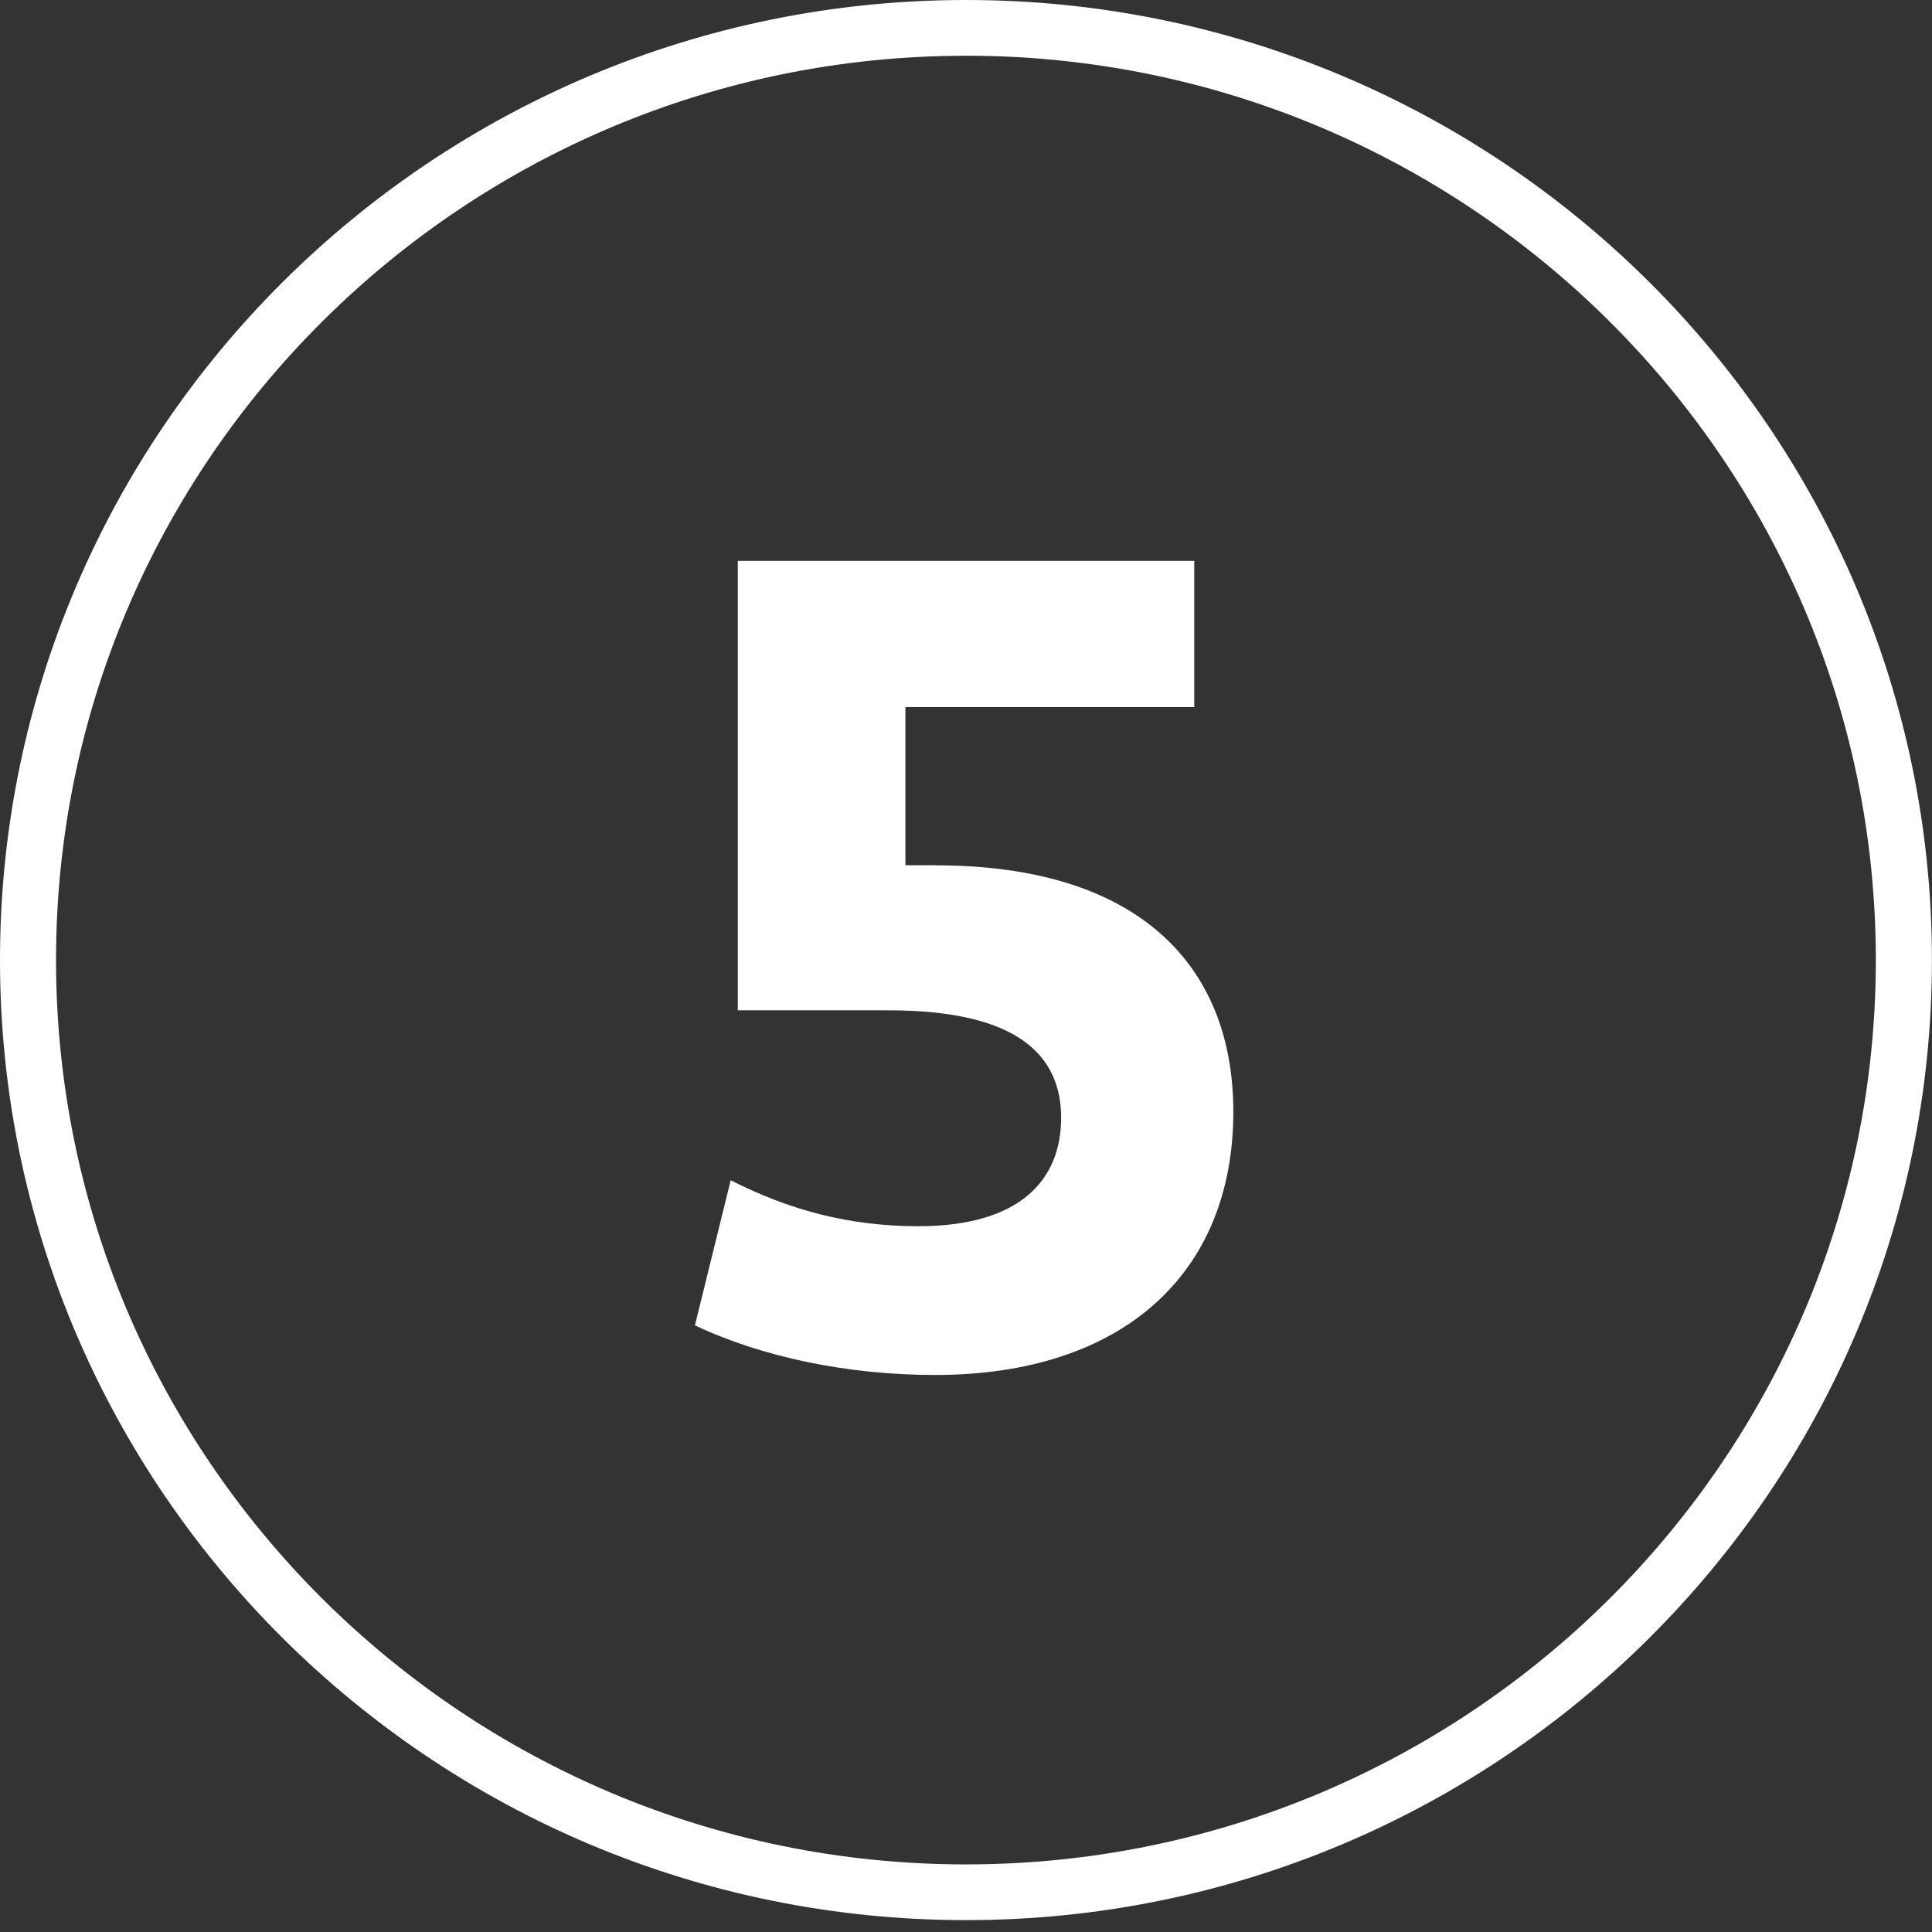
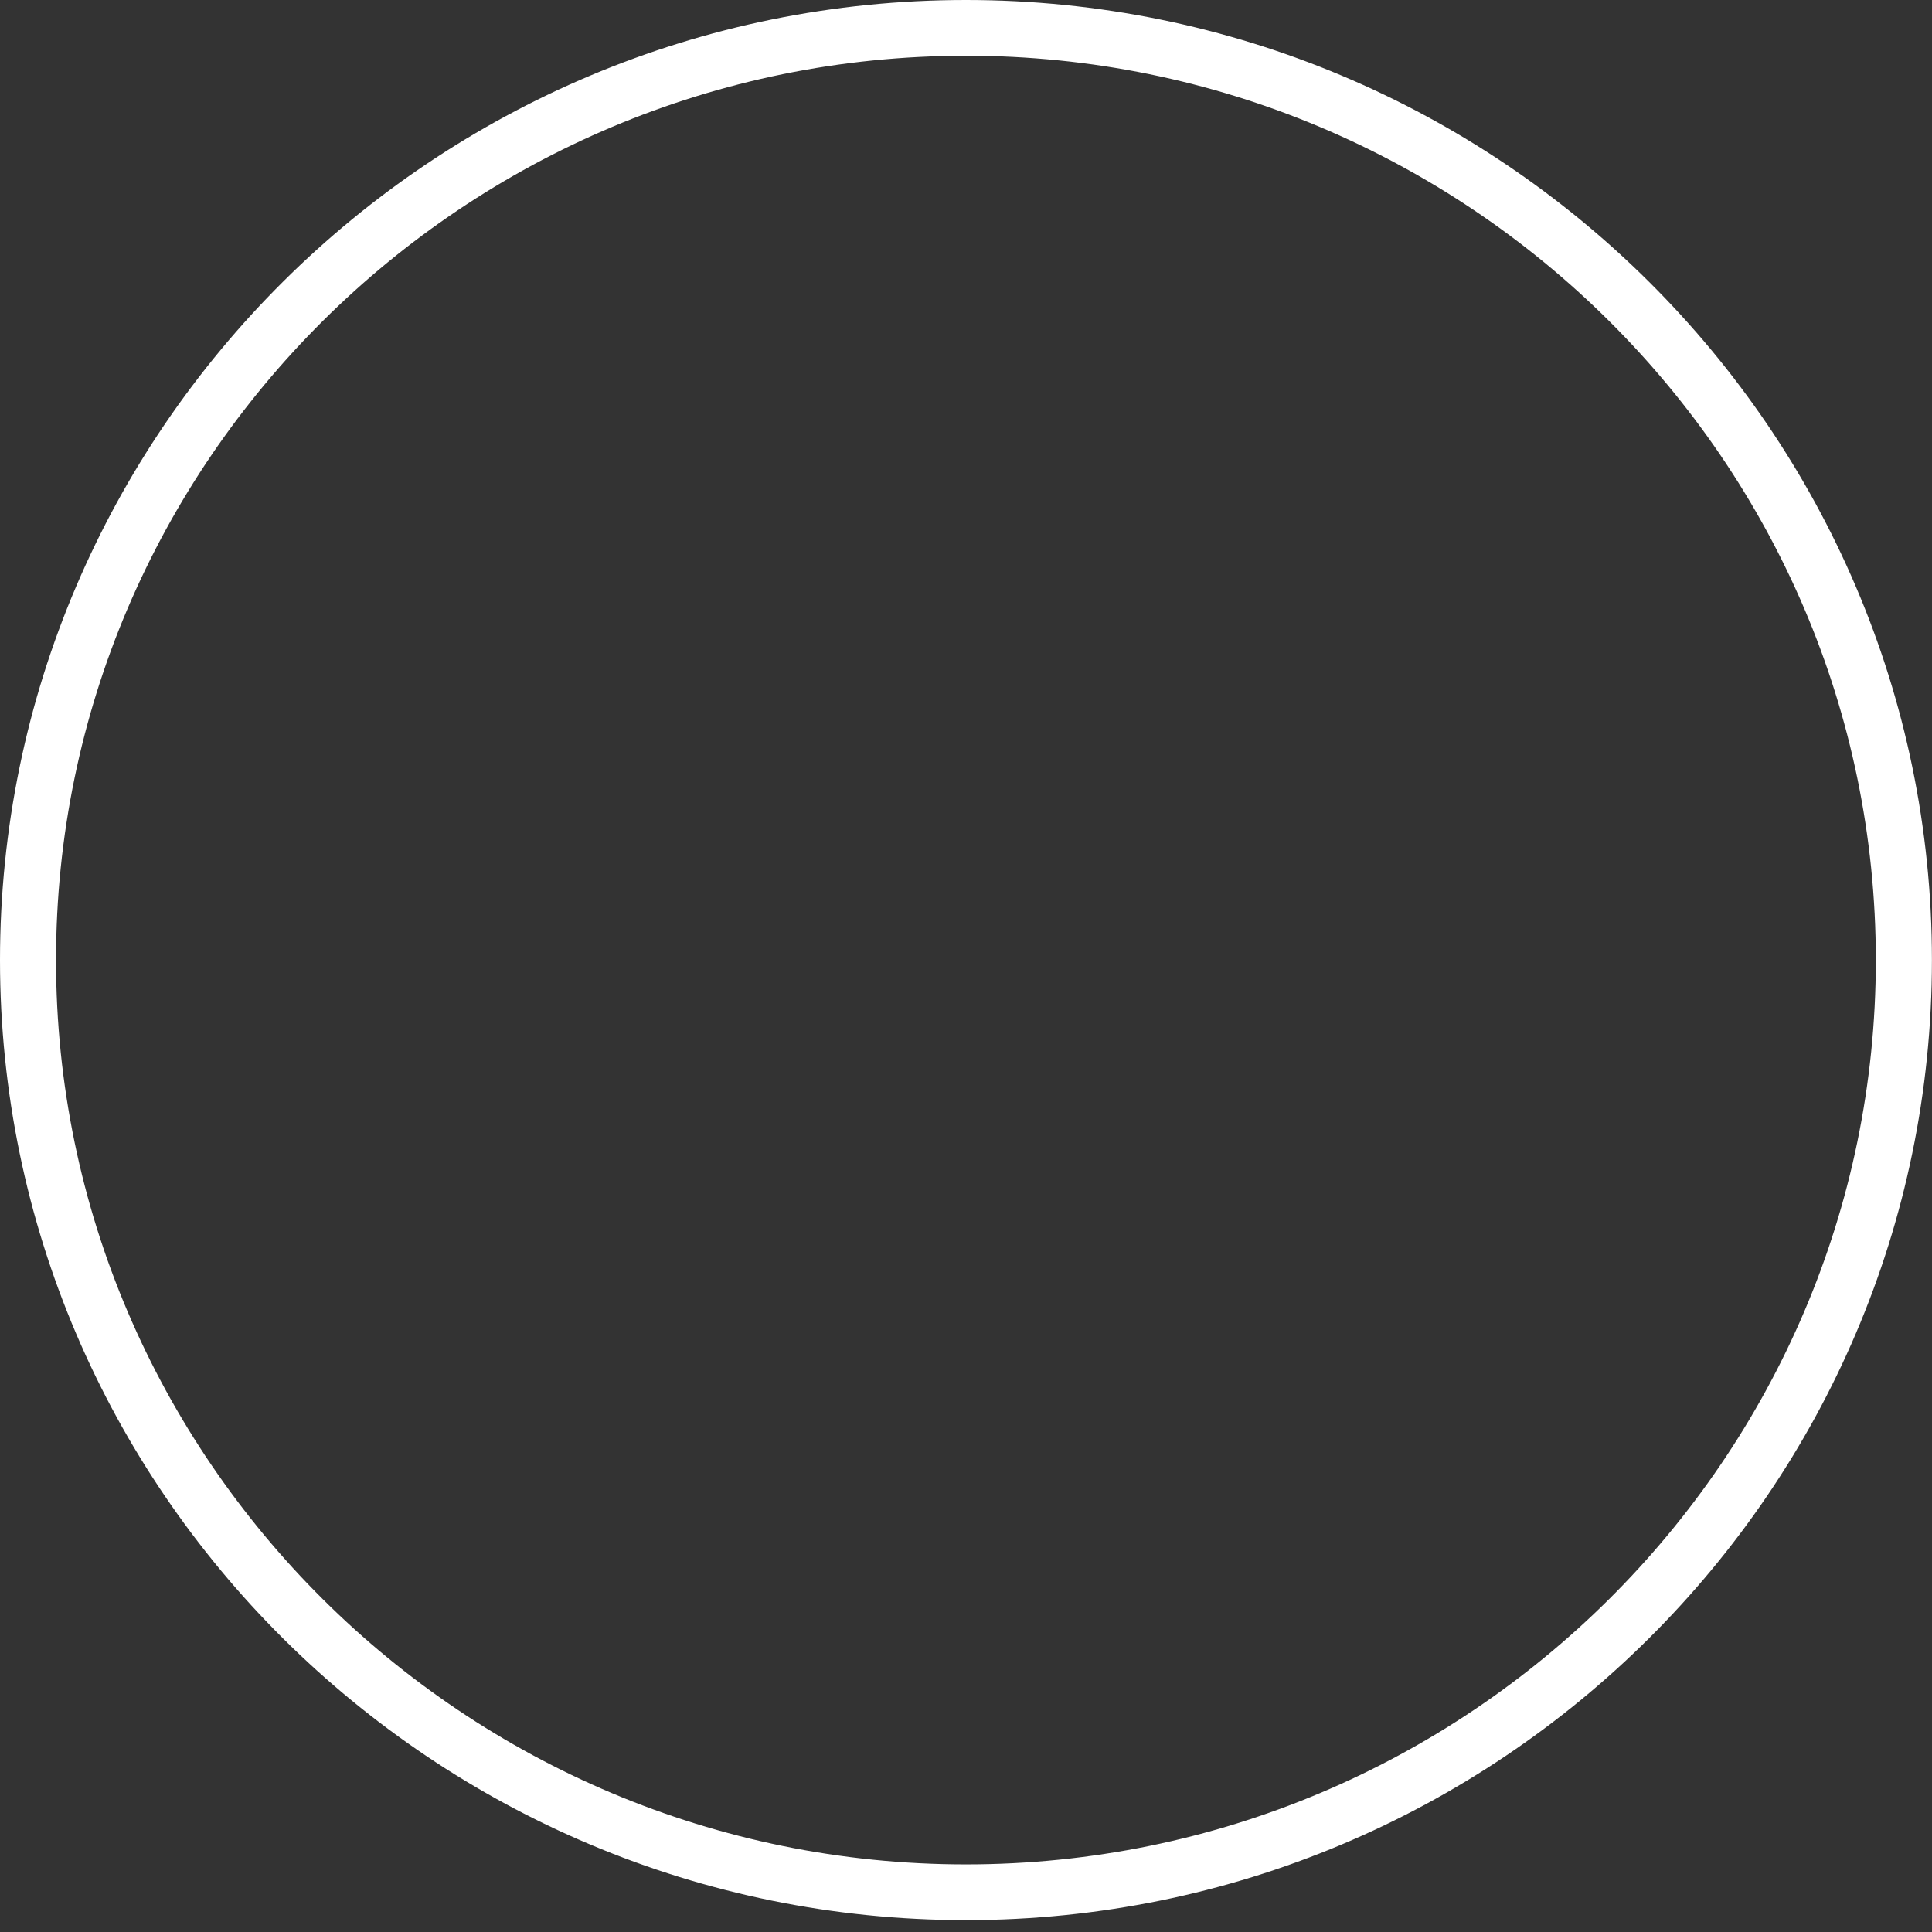
<svg xmlns="http://www.w3.org/2000/svg" width="54" height="54" fill="none">
  <rect width="100%" height="100%" fill="#333333" stroke="none" />
  <path fill="#fff" d="M26.999 53.668C12.11 53.668 0 41.63 0 26.834S12.11 0 26.999 0s26.999 12.037 26.999 26.834-12.111 26.834-27 26.834m0-52.11c-14.022 0-25.432 11.34-25.432 25.276s11.41 25.277 25.432 25.277S52.43 40.77 52.43 26.834 41.02 1.557 26.999 1.557" />
-   <path fill="#fff" d="M26.169 24.187c5.581 0 8.303 2.736 8.303 6.89 0 4.516-3.09 7.354-8.339 7.354-2.424 0-4.817-.494-6.71-1.386l1-4.056c1.629.825 3.29 1.284 5.248 1.284 2.824 0 3.988-1.28 3.988-3.032s-1.23-3.002-4.818-3.002h-4.219V15.677H33.38v4.087h-8.073v4.419h.862z" />
</svg>